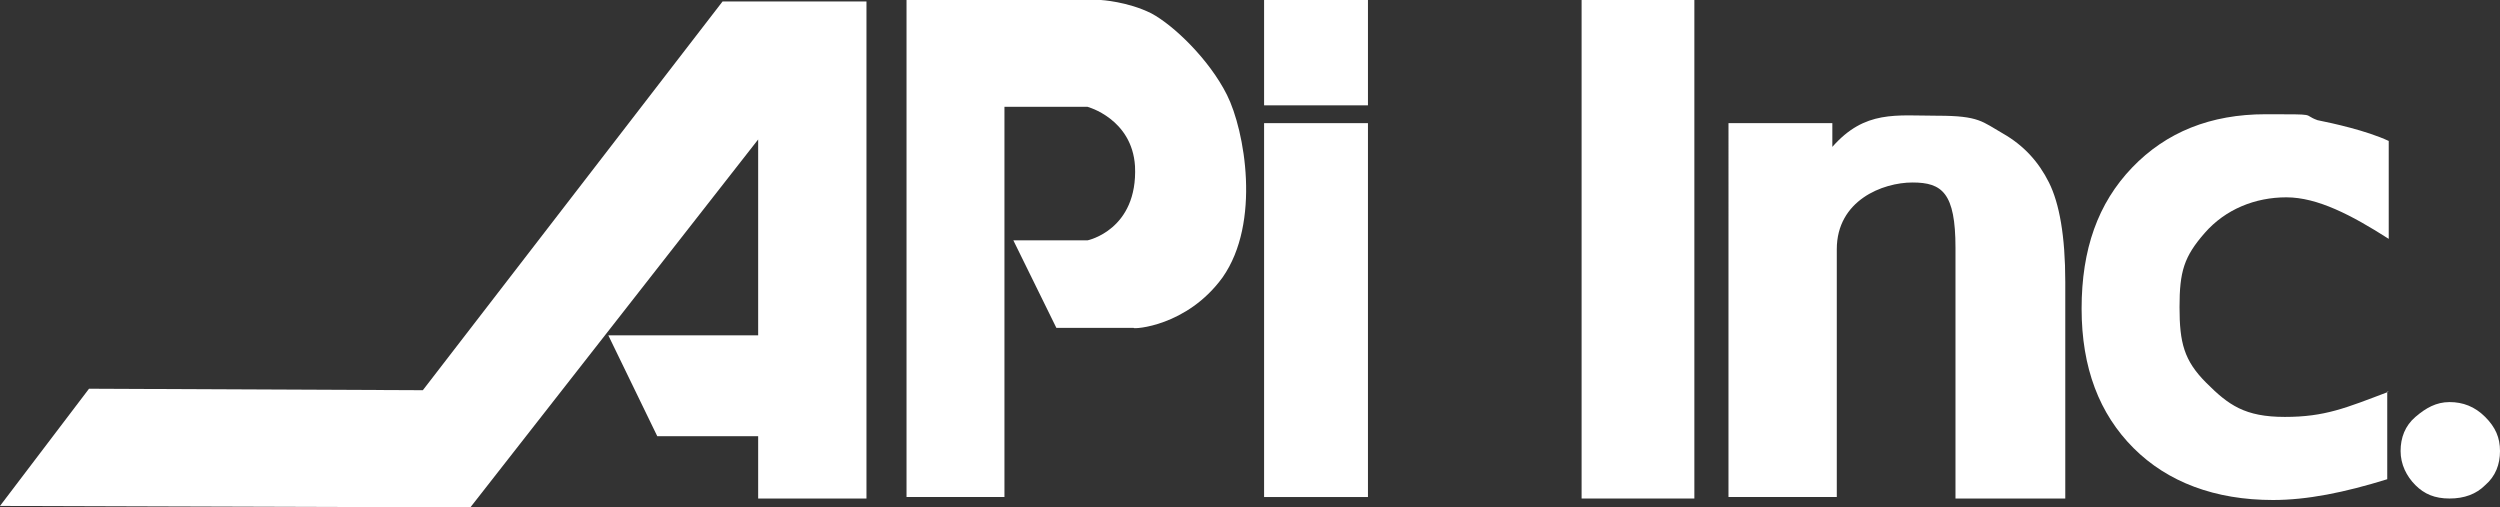
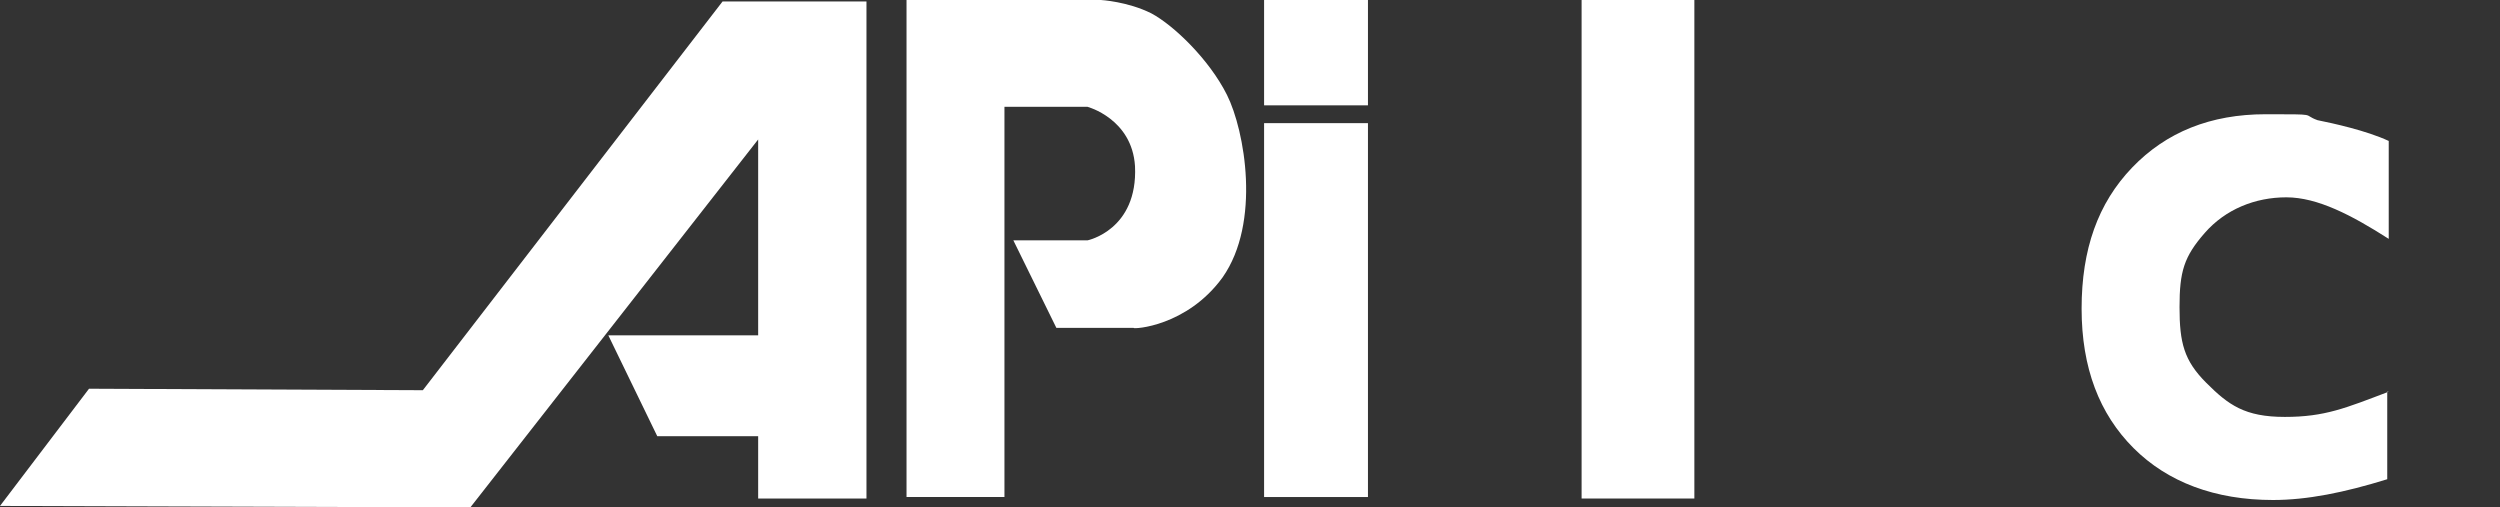
<svg xmlns="http://www.w3.org/2000/svg" preserveAspectRatio="xMinYMin" version="1.1" viewBox="0 0 168.5 34.2">
  <rect x="0" y="0" width="168.5" height="34.2" fill="#333333" stroke="none" />
  <defs>
    <style>
      .cls-1 {
        fill: #fff;
      }
    </style>
  </defs>
  <g>
    <g>
      <rect class="cls-1" x="85.2" width="7" height="7.1" />
      <rect class="cls-1" x="85.2" y="8.3" width="7" height="25.2" />
      <path class="cls-1" d="M61.1,33.5h6.6V7.2h5.6s3,.8,3.2,4c.2,4.3-3.2,5-3.2,5h-5l2.9,5.9h5.2c0,.1,3.6-.1,6-3.4,2.6-3.7,1.5-9.9.3-12.3-1.2-2.4-3.6-4.7-5.1-5.5C76,.1,74.2,0,74.2,0h-13.1v33.5h0Z" />
      <polygon class="cls-1" points="48.7 .1 58.4 .1 58.4 33.6 51.1 33.6 51.1 29.4 44.3 29.4 41 22.6 51.1 22.6 51.1 9.4 31.7 34.2 0 34.1 6 26.2 28.5 26.3 48.7 .1" />
      <rect class="cls-1" x="106.6" width="7.6" height="33.6" />
      <g>
-         <path class="cls-1" d="M123.5,8.3v1.6c2.2-2.5,4.3-2.1,7.1-2.1s3,.4,4.4,1.2,2.4,1.9,3.1,3.3c.7,1.4,1.1,3.6,1.1,6.7v14.6h-7.4v-16.9c0-3.7-.9-4.4-2.9-4.4s-5.1,1.2-5.1,4.5v16.7h-7.3V8.3h7.1-.1Z" />
        <path class="cls-1" d="M160.9,26.4v5.9c-2.9.9-5.4,1.4-7.7,1.4-3.9,0-7.1-1.2-9.4-3.5-2.3-2.3-3.5-5.4-3.5-9.4s1.1-7.1,3.4-9.5c2.3-2.4,5.3-3.6,9-3.6s2.4,0,3.5.4c1,.2,3.3.7,4.8,1.4v6.6c-2.5-1.6-4.8-2.8-6.9-2.8s-4.1.8-5.5,2.4-1.7,2.6-1.7,5,.3,3.6,1.8,5.1,2.6,2.3,5.3,2.3,4.1-.6,7-1.7h-.1Z" />
-         <path class="cls-1" d="M165.1,27.1c.9,0,1.7.3,2.4,1s1,1.4,1,2.3-.3,1.7-1,2.3c-.6.6-1.4.9-2.4.9s-1.7-.3-2.3-.9-1-1.4-1-2.3.3-1.7,1-2.3,1.4-1,2.3-1h0Z" />
      </g>
    </g>
  </g>
</svg>